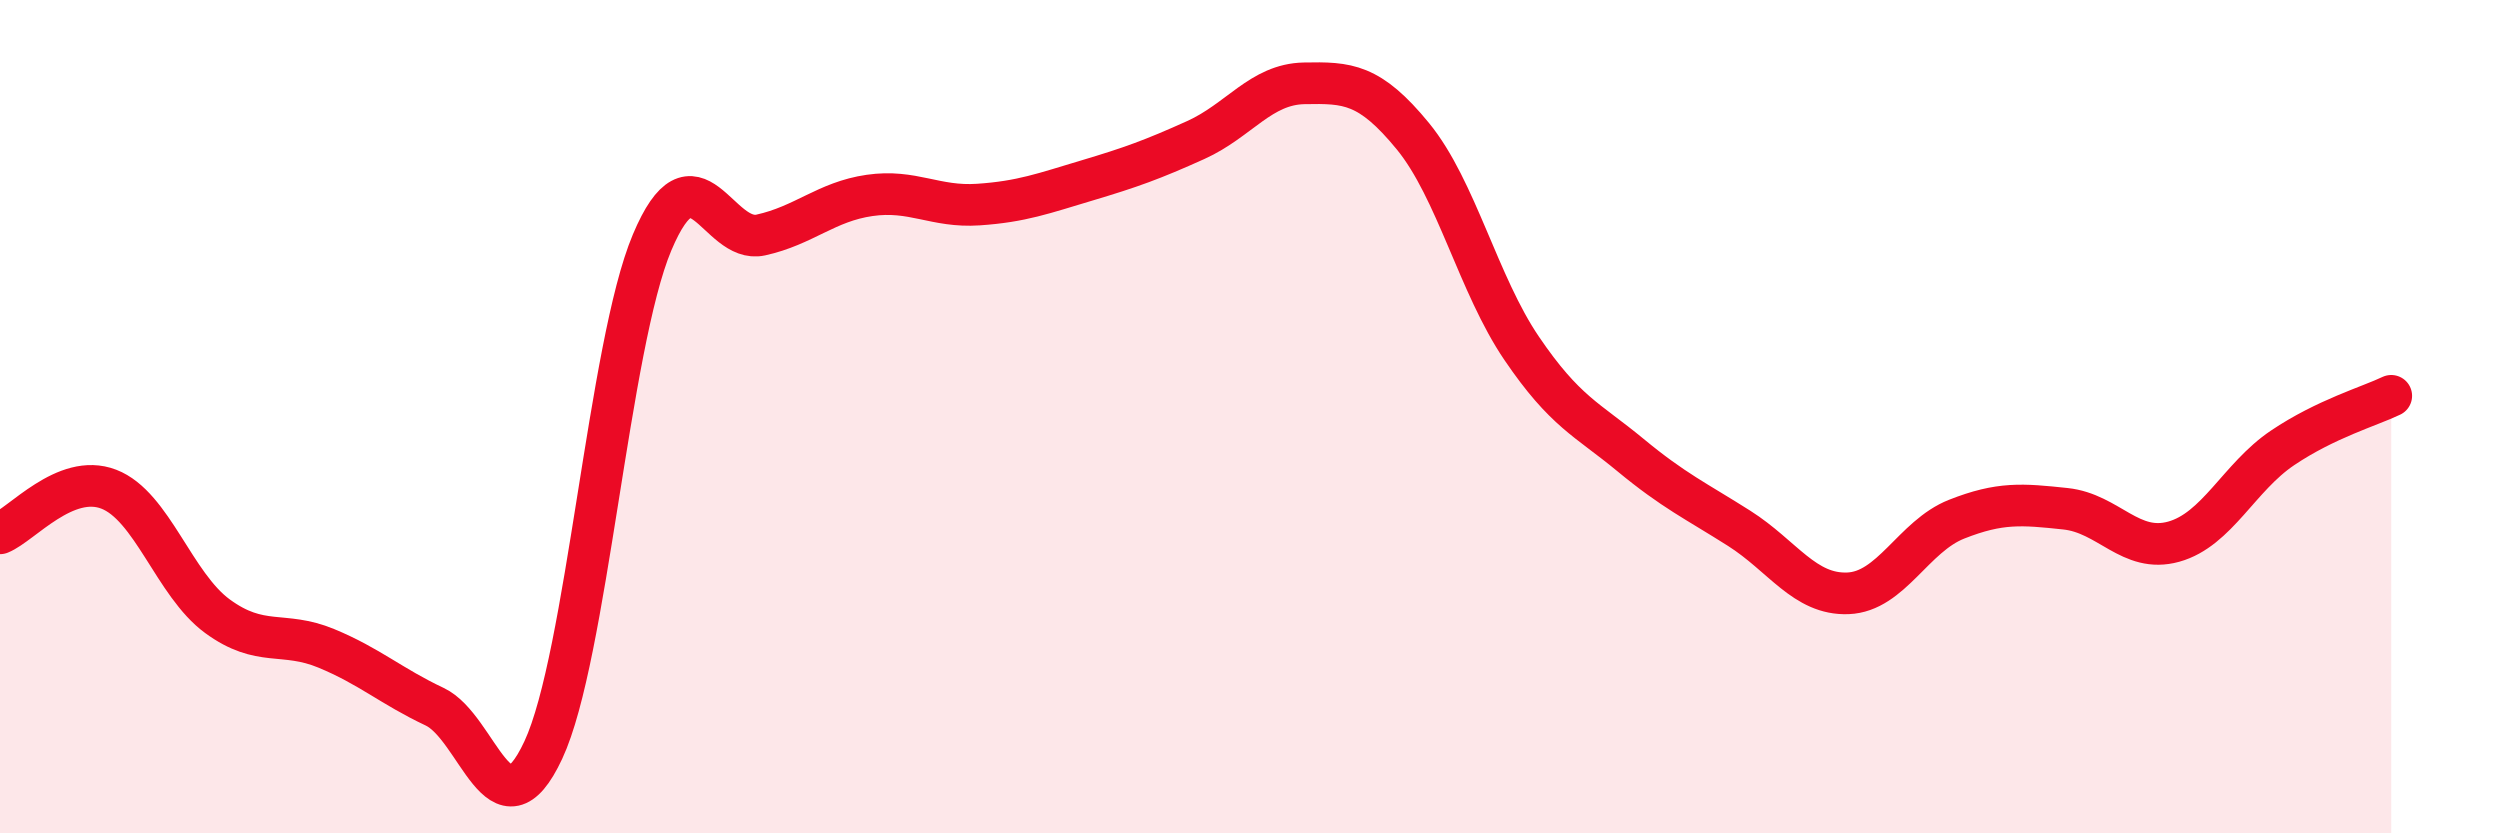
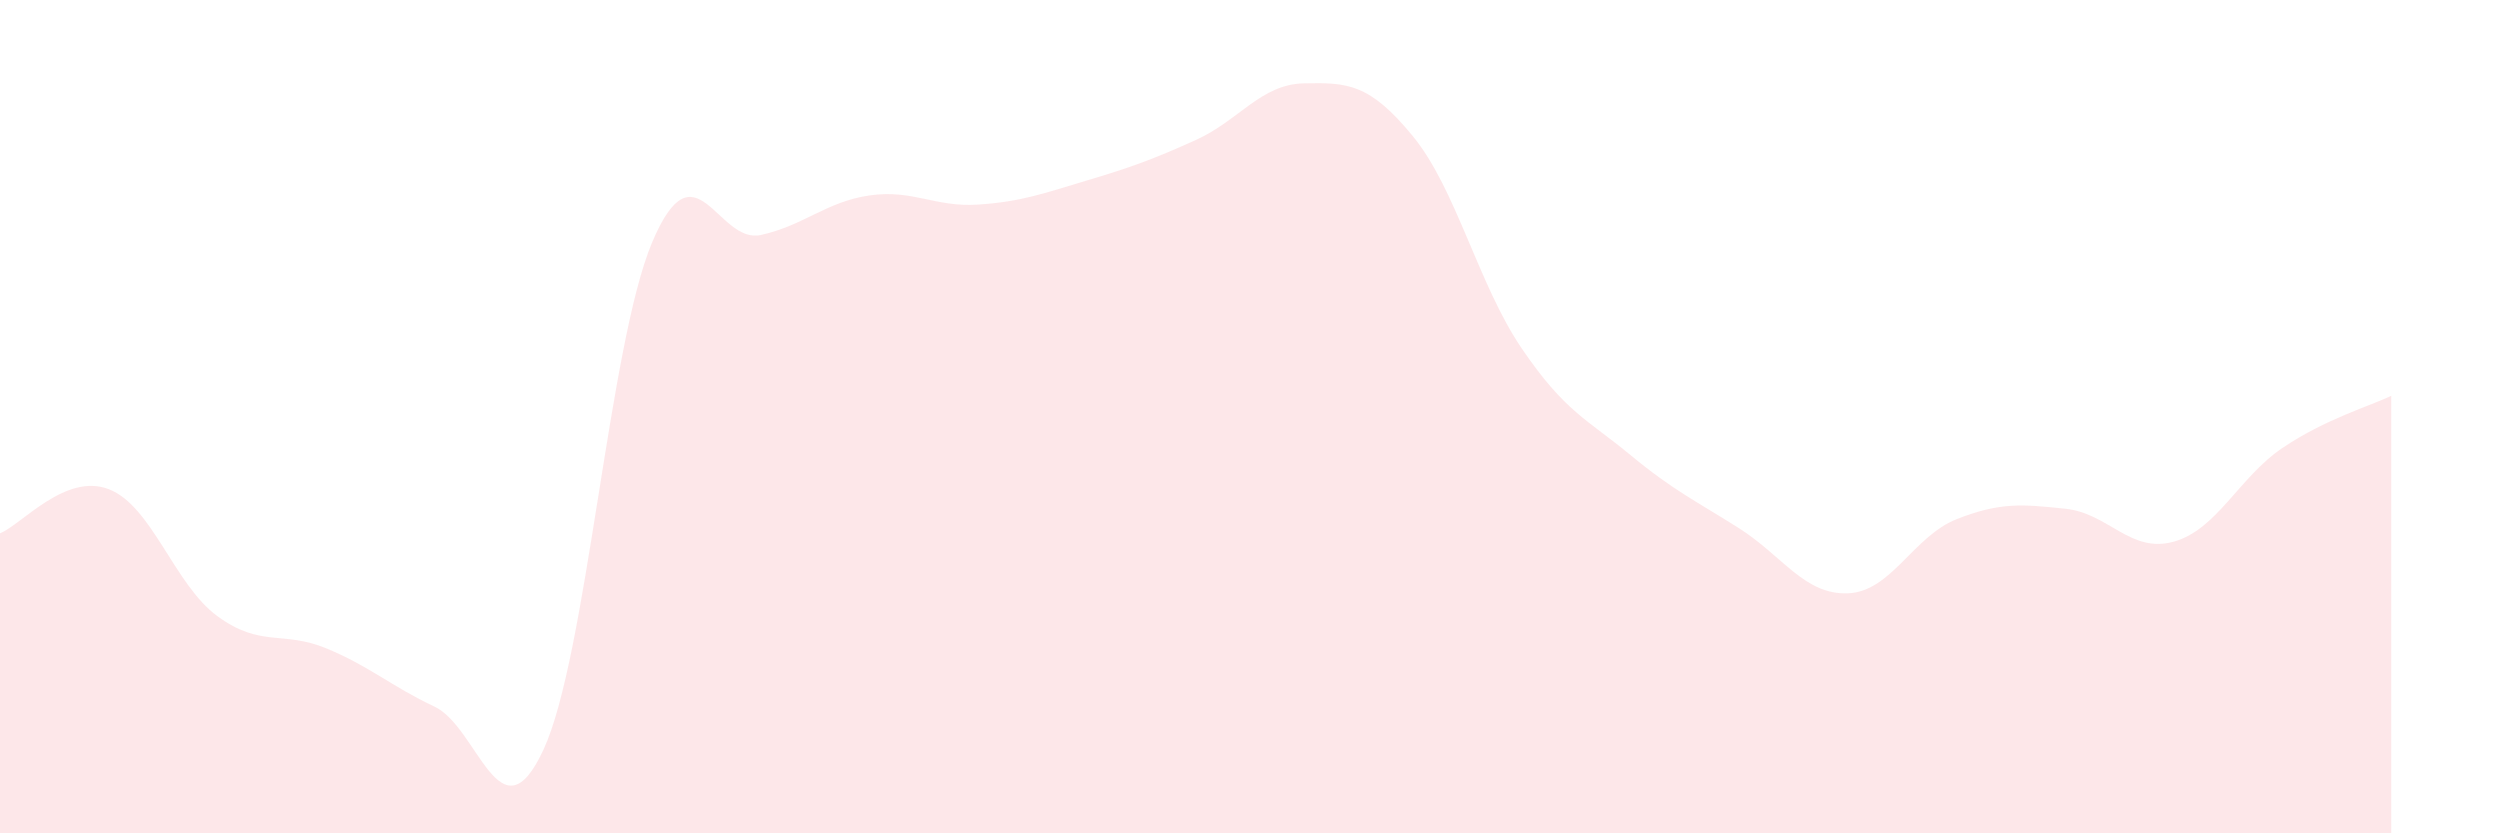
<svg xmlns="http://www.w3.org/2000/svg" width="60" height="20" viewBox="0 0 60 20">
  <path d="M 0,12.8 C 0.52,12.59 1.57,11.34 2.61,11.74 C 3.65,12.14 4.18,14.03 5.22,14.79 C 6.26,15.55 6.79,15.13 7.83,15.56 C 8.87,15.99 9.39,16.47 10.43,16.96 C 11.47,17.45 12,20.23 13.04,18 C 14.08,15.77 14.61,8.29 15.65,5.82 C 16.69,3.35 17.22,5.87 18.26,5.64 C 19.3,5.41 19.83,4.84 20.87,4.69 C 21.91,4.54 22.44,4.98 23.48,4.91 C 24.52,4.84 25.05,4.64 26.09,4.33 C 27.13,4.02 27.66,3.83 28.7,3.36 C 29.74,2.89 30.26,2.02 31.3,2 C 32.34,1.98 32.87,2 33.91,3.27 C 34.95,4.54 35.48,6.83 36.52,8.36 C 37.56,9.89 38.09,10.06 39.13,10.92 C 40.17,11.78 40.7,12.02 41.74,12.68 C 42.78,13.34 43.31,14.28 44.35,14.24 C 45.39,14.2 45.92,12.87 46.96,12.46 C 48,12.05 48.53,12.1 49.57,12.21 C 50.61,12.32 51.13,13.29 52.17,13 C 53.21,12.71 53.74,11.45 54.78,10.75 C 55.82,10.05 56.87,9.75 57.39,9.5L57.39 20L0 20Z" fill="#EB0A25" opacity="0.1" stroke-linecap="round" stroke-linejoin="round" />
-   <path d="M 0,12.8 C 0.52,12.59 1.57,11.34 2.61,11.74 C 3.65,12.14 4.18,14.03 5.22,14.79 C 6.26,15.55 6.79,15.13 7.83,15.56 C 8.87,15.99 9.39,16.47 10.43,16.96 C 11.47,17.45 12,20.23 13.04,18 C 14.08,15.77 14.61,8.29 15.65,5.82 C 16.69,3.35 17.22,5.87 18.26,5.64 C 19.3,5.41 19.83,4.84 20.87,4.69 C 21.91,4.54 22.44,4.98 23.48,4.91 C 24.52,4.84 25.05,4.64 26.09,4.33 C 27.13,4.02 27.66,3.83 28.7,3.36 C 29.74,2.89 30.26,2.02 31.3,2 C 32.34,1.98 32.87,2 33.91,3.27 C 34.95,4.54 35.48,6.83 36.52,8.36 C 37.56,9.89 38.09,10.06 39.13,10.92 C 40.17,11.78 40.7,12.02 41.74,12.68 C 42.78,13.34 43.31,14.28 44.35,14.24 C 45.39,14.2 45.92,12.87 46.96,12.46 C 48,12.05 48.53,12.1 49.57,12.21 C 50.61,12.32 51.13,13.29 52.17,13 C 53.21,12.71 53.74,11.45 54.78,10.75 C 55.82,10.05 56.87,9.75 57.39,9.5" stroke="#EB0A25" stroke-width="1" fill="none" stroke-linecap="round" stroke-linejoin="round" />
</svg>